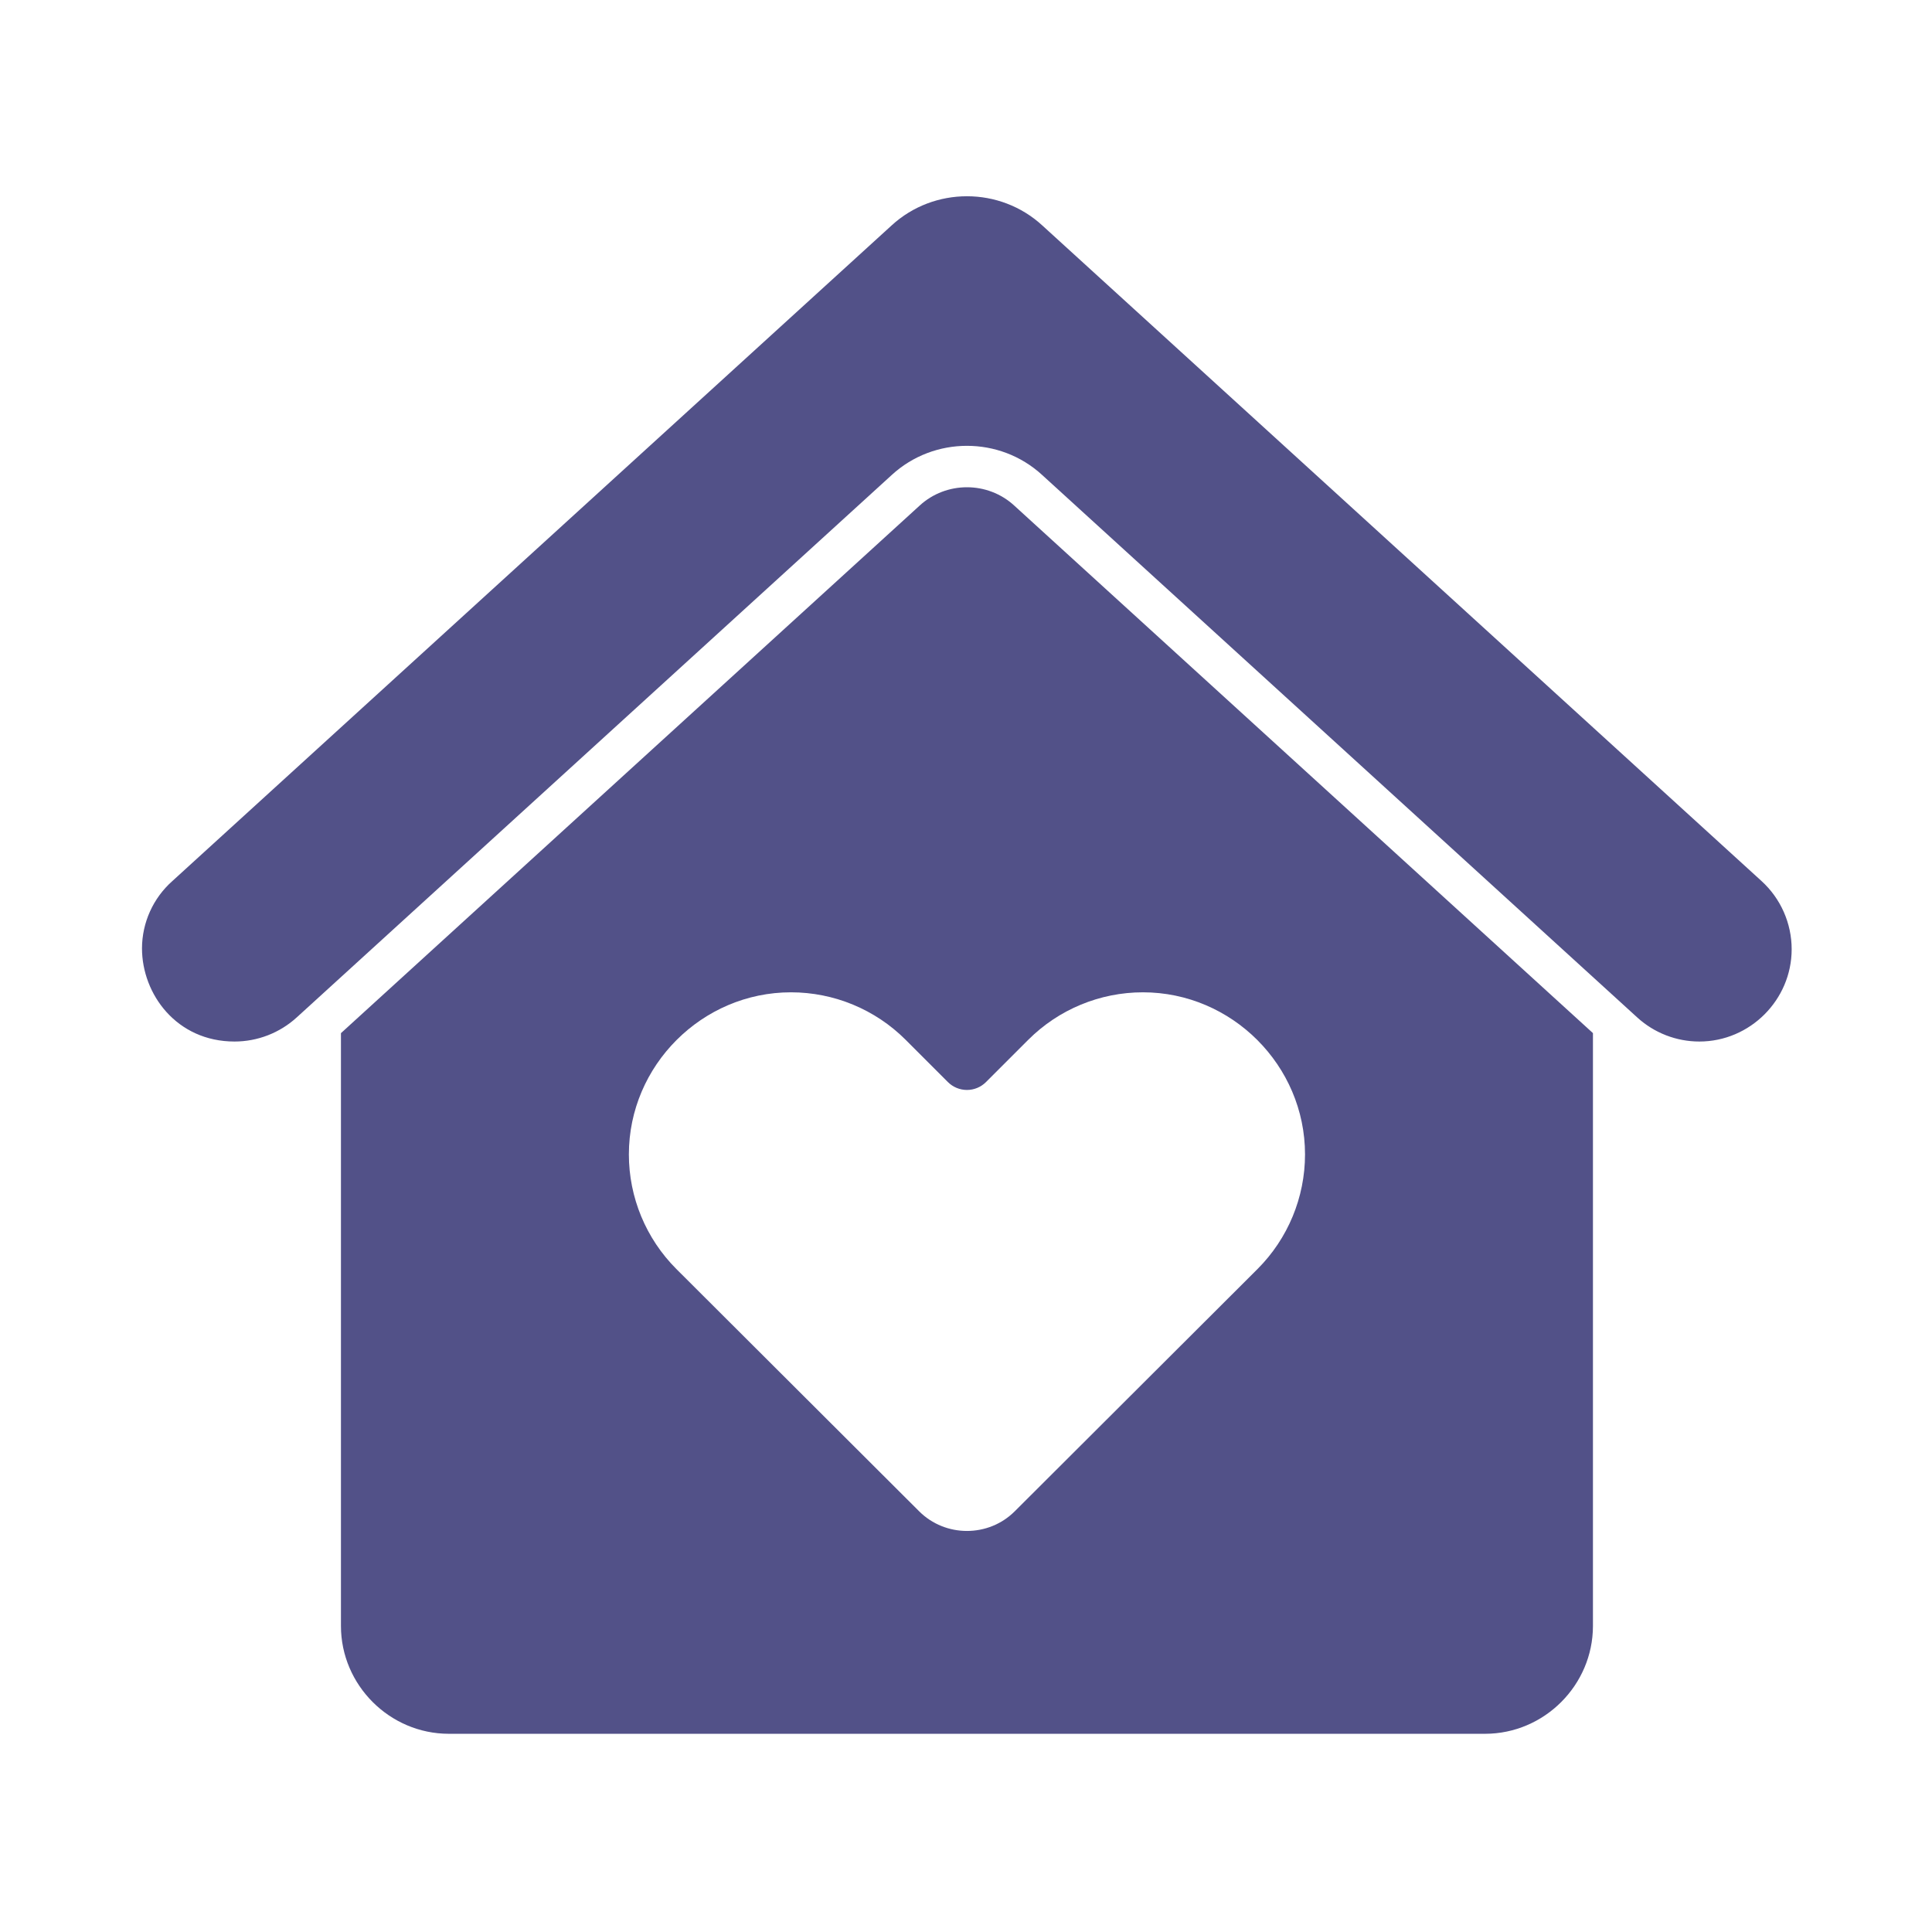
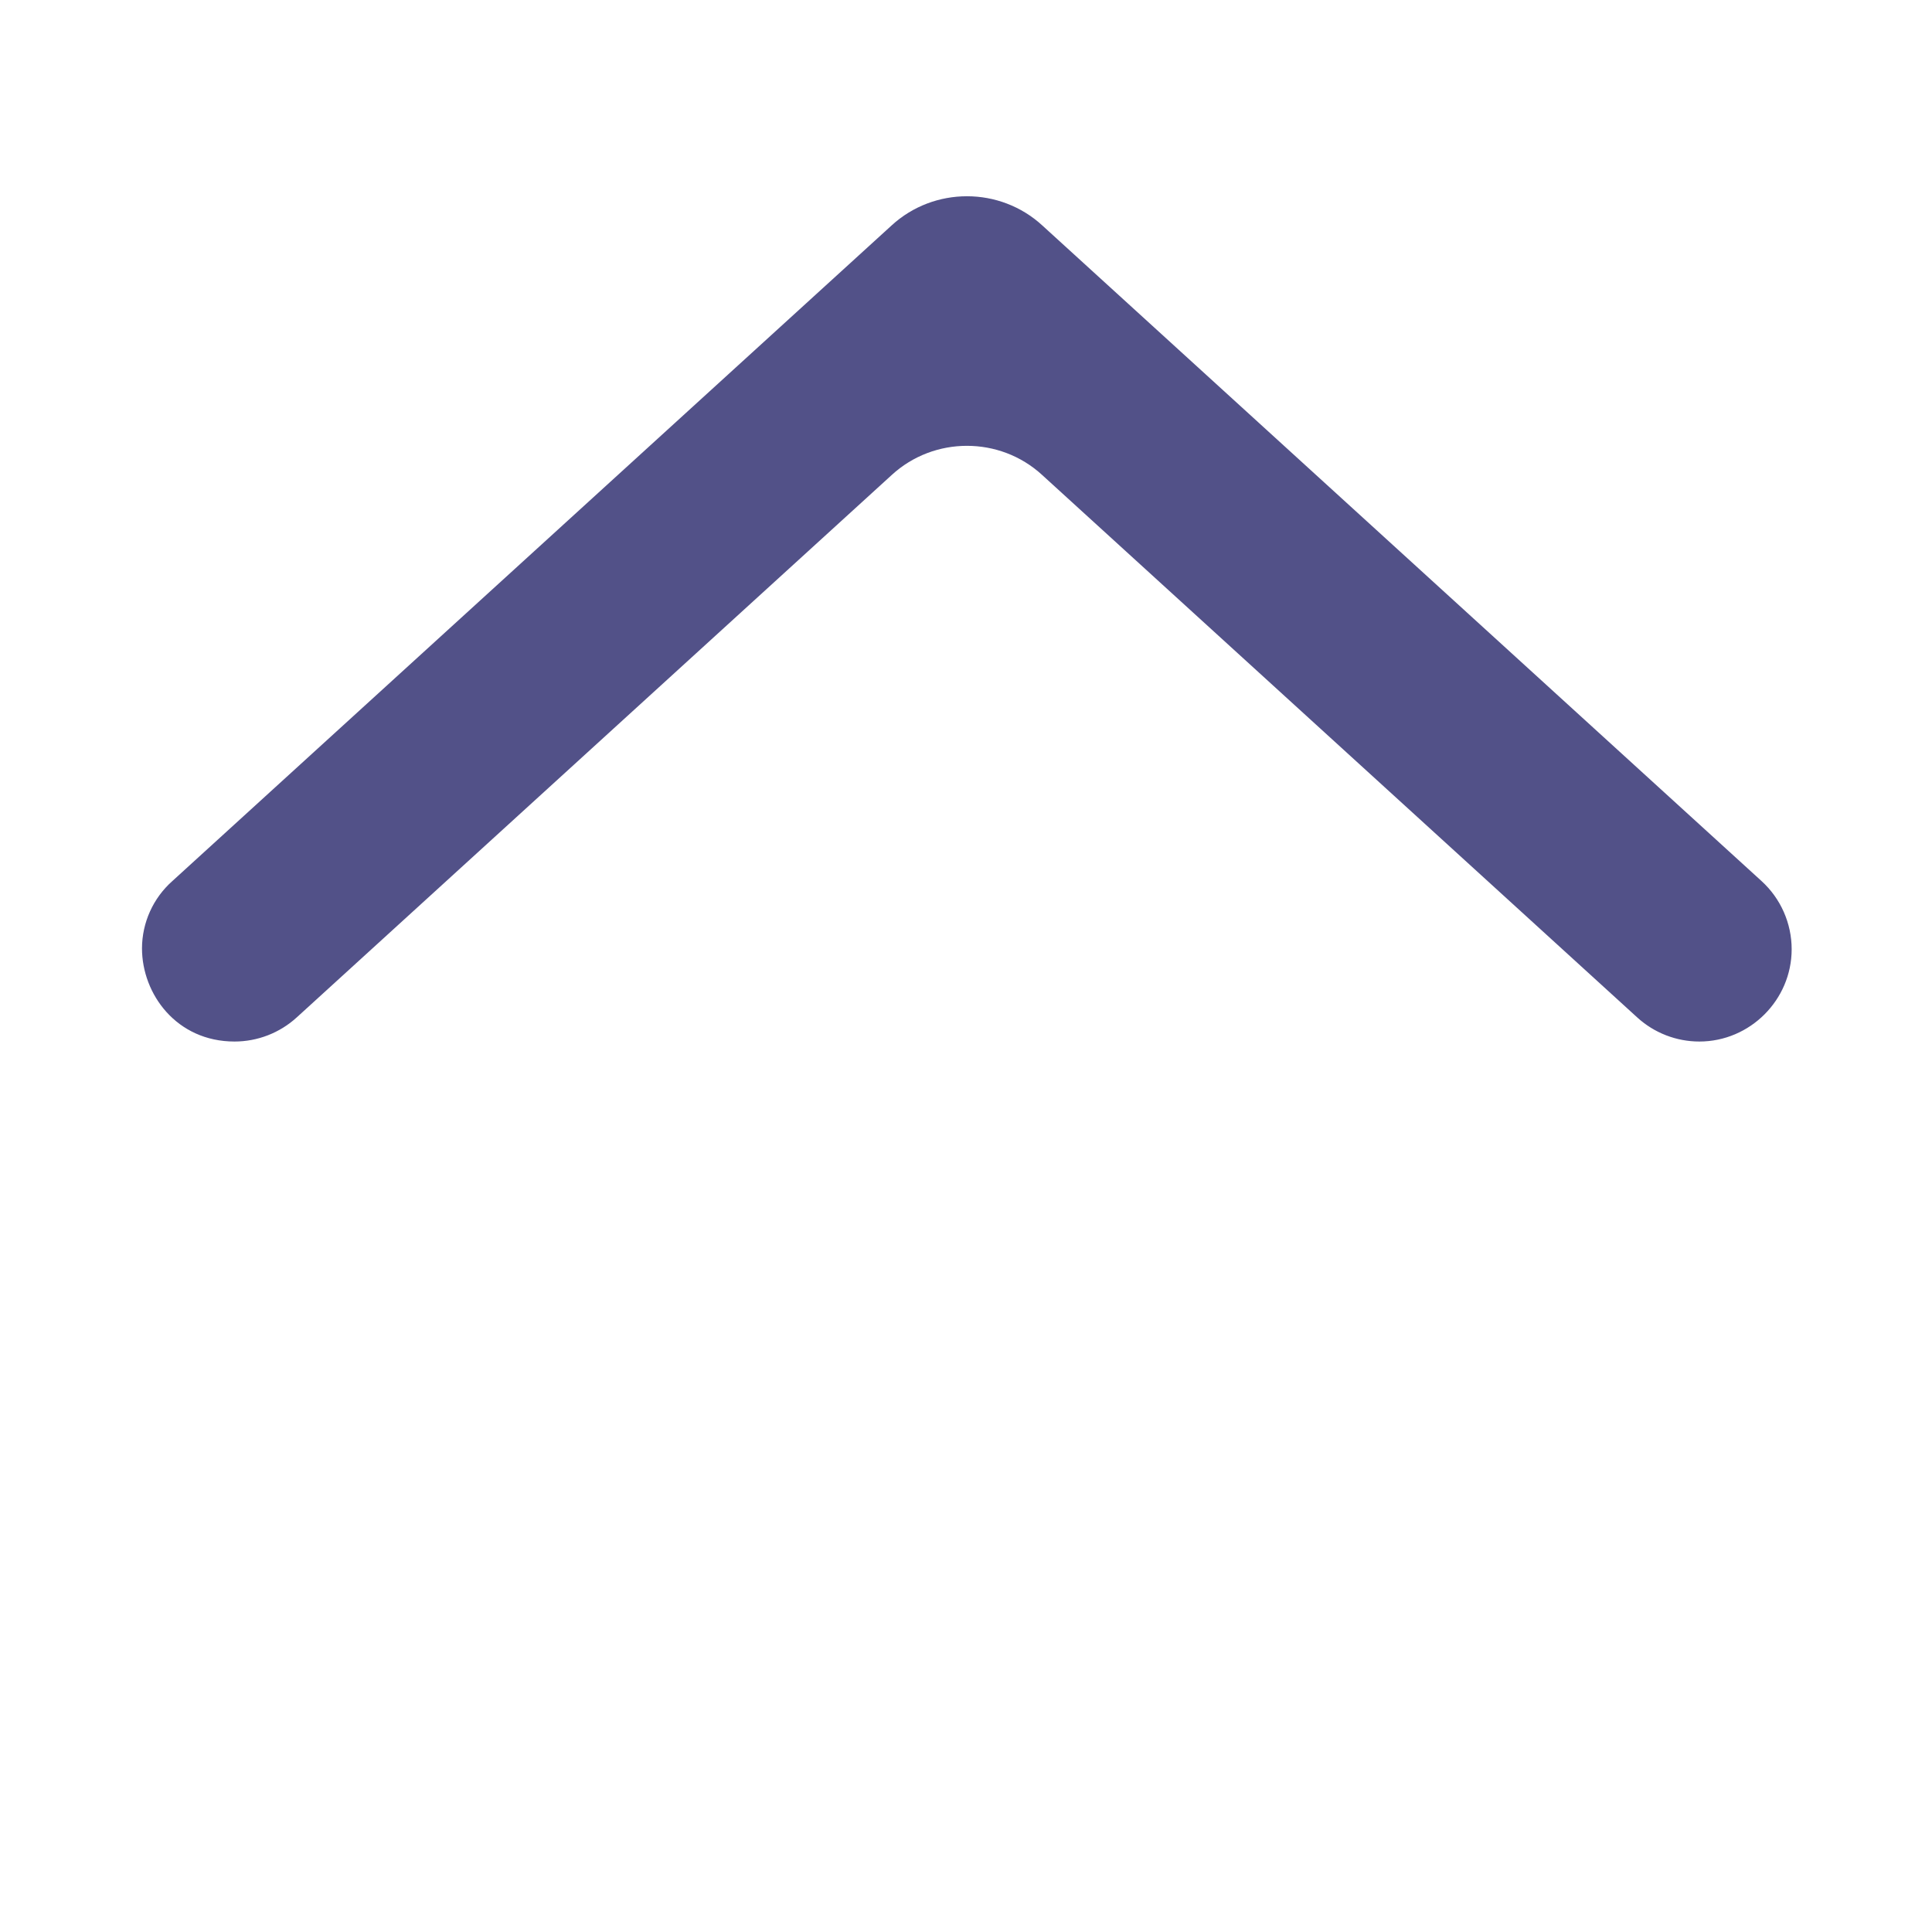
<svg xmlns="http://www.w3.org/2000/svg" xmlns:ns1="http://www.serif.com/" width="100%" height="100%" viewBox="0 0 150 150" version="1.1" xml:space="preserve" style="fill-rule:evenodd;clip-rule:evenodd;stroke-linejoin:round;stroke-miterlimit:2;">
  <g transform="matrix(1,0,0,1,-575,-3835)">
    <g transform="matrix(0.761,0,0,0.63,783.985,3842.25)">
-       <rect id="_4th" ns1:id="4th" x="-274.511" y="-11.505" width="197.031" height="238.032" style="fill:none;" />
      <g id="_4th1" ns1:id="4th">
        <g transform="matrix(0.268,0,0,0.268,-192.55,1.623)">
          <g transform="matrix(1.314,0,0,1.587,-274.511,-11.505)">
-             <path d="M269.707,122.876C261.999,115.788 250,115.788 242.292,122.876L74.64,275.737L74.64,447.531C74.659,464.651 88.741,478.733 105.861,478.752L406.14,478.752C423.26,478.733 437.341,464.651 437.361,447.531L437.361,275.727L269.707,122.876ZM340.189,344.077L269.842,414.29C262.244,421.873 249.757,421.873 242.16,414.29L171.813,344.077C163.009,335.273 158.057,323.319 158.057,310.868C158.057,285.104 179.258,263.904 205.022,263.904C217.473,263.904 229.427,268.855 238.231,277.659L250.485,289.913C251.947,291.375 253.933,292.198 256.001,292.198C258.069,292.198 260.055,291.375 261.517,289.913L273.771,277.659C282.575,268.855 294.529,263.904 306.98,263.904C332.744,263.904 353.945,285.104 353.945,310.868C353.945,323.319 348.993,335.273 340.189,344.077Z" style="fill:rgb(82,81,136);fill-rule:nonzero;" />
-           </g>
+             </g>
          <g transform="matrix(1.314,0,0,1.587,-274.511,-11.505)">
            <path d="M486.214,231.674L277.848,41.716C265.564,30.417 246.437,30.417 234.153,41.715L25.786,231.674C20.222,236.619 17.024,243.71 17,251.154C17,264.431 27.025,278.164 43.802,278.164C50.467,278.168 56.898,275.676 61.821,271.183L64.601,268.652L234.208,114.008C246.463,102.74 265.539,102.741 277.793,114.009L450.191,271.183C455.108,275.677 461.536,278.169 468.198,278.164C482.865,278.164 494.933,266.095 494.933,251.428C494.933,243.914 491.766,236.738 486.214,231.674L486.214,231.674Z" style="fill:rgb(82,81,136);fill-rule:nonzero;" />
          </g>
        </g>
      </g>
    </g>
  </g>
</svg>